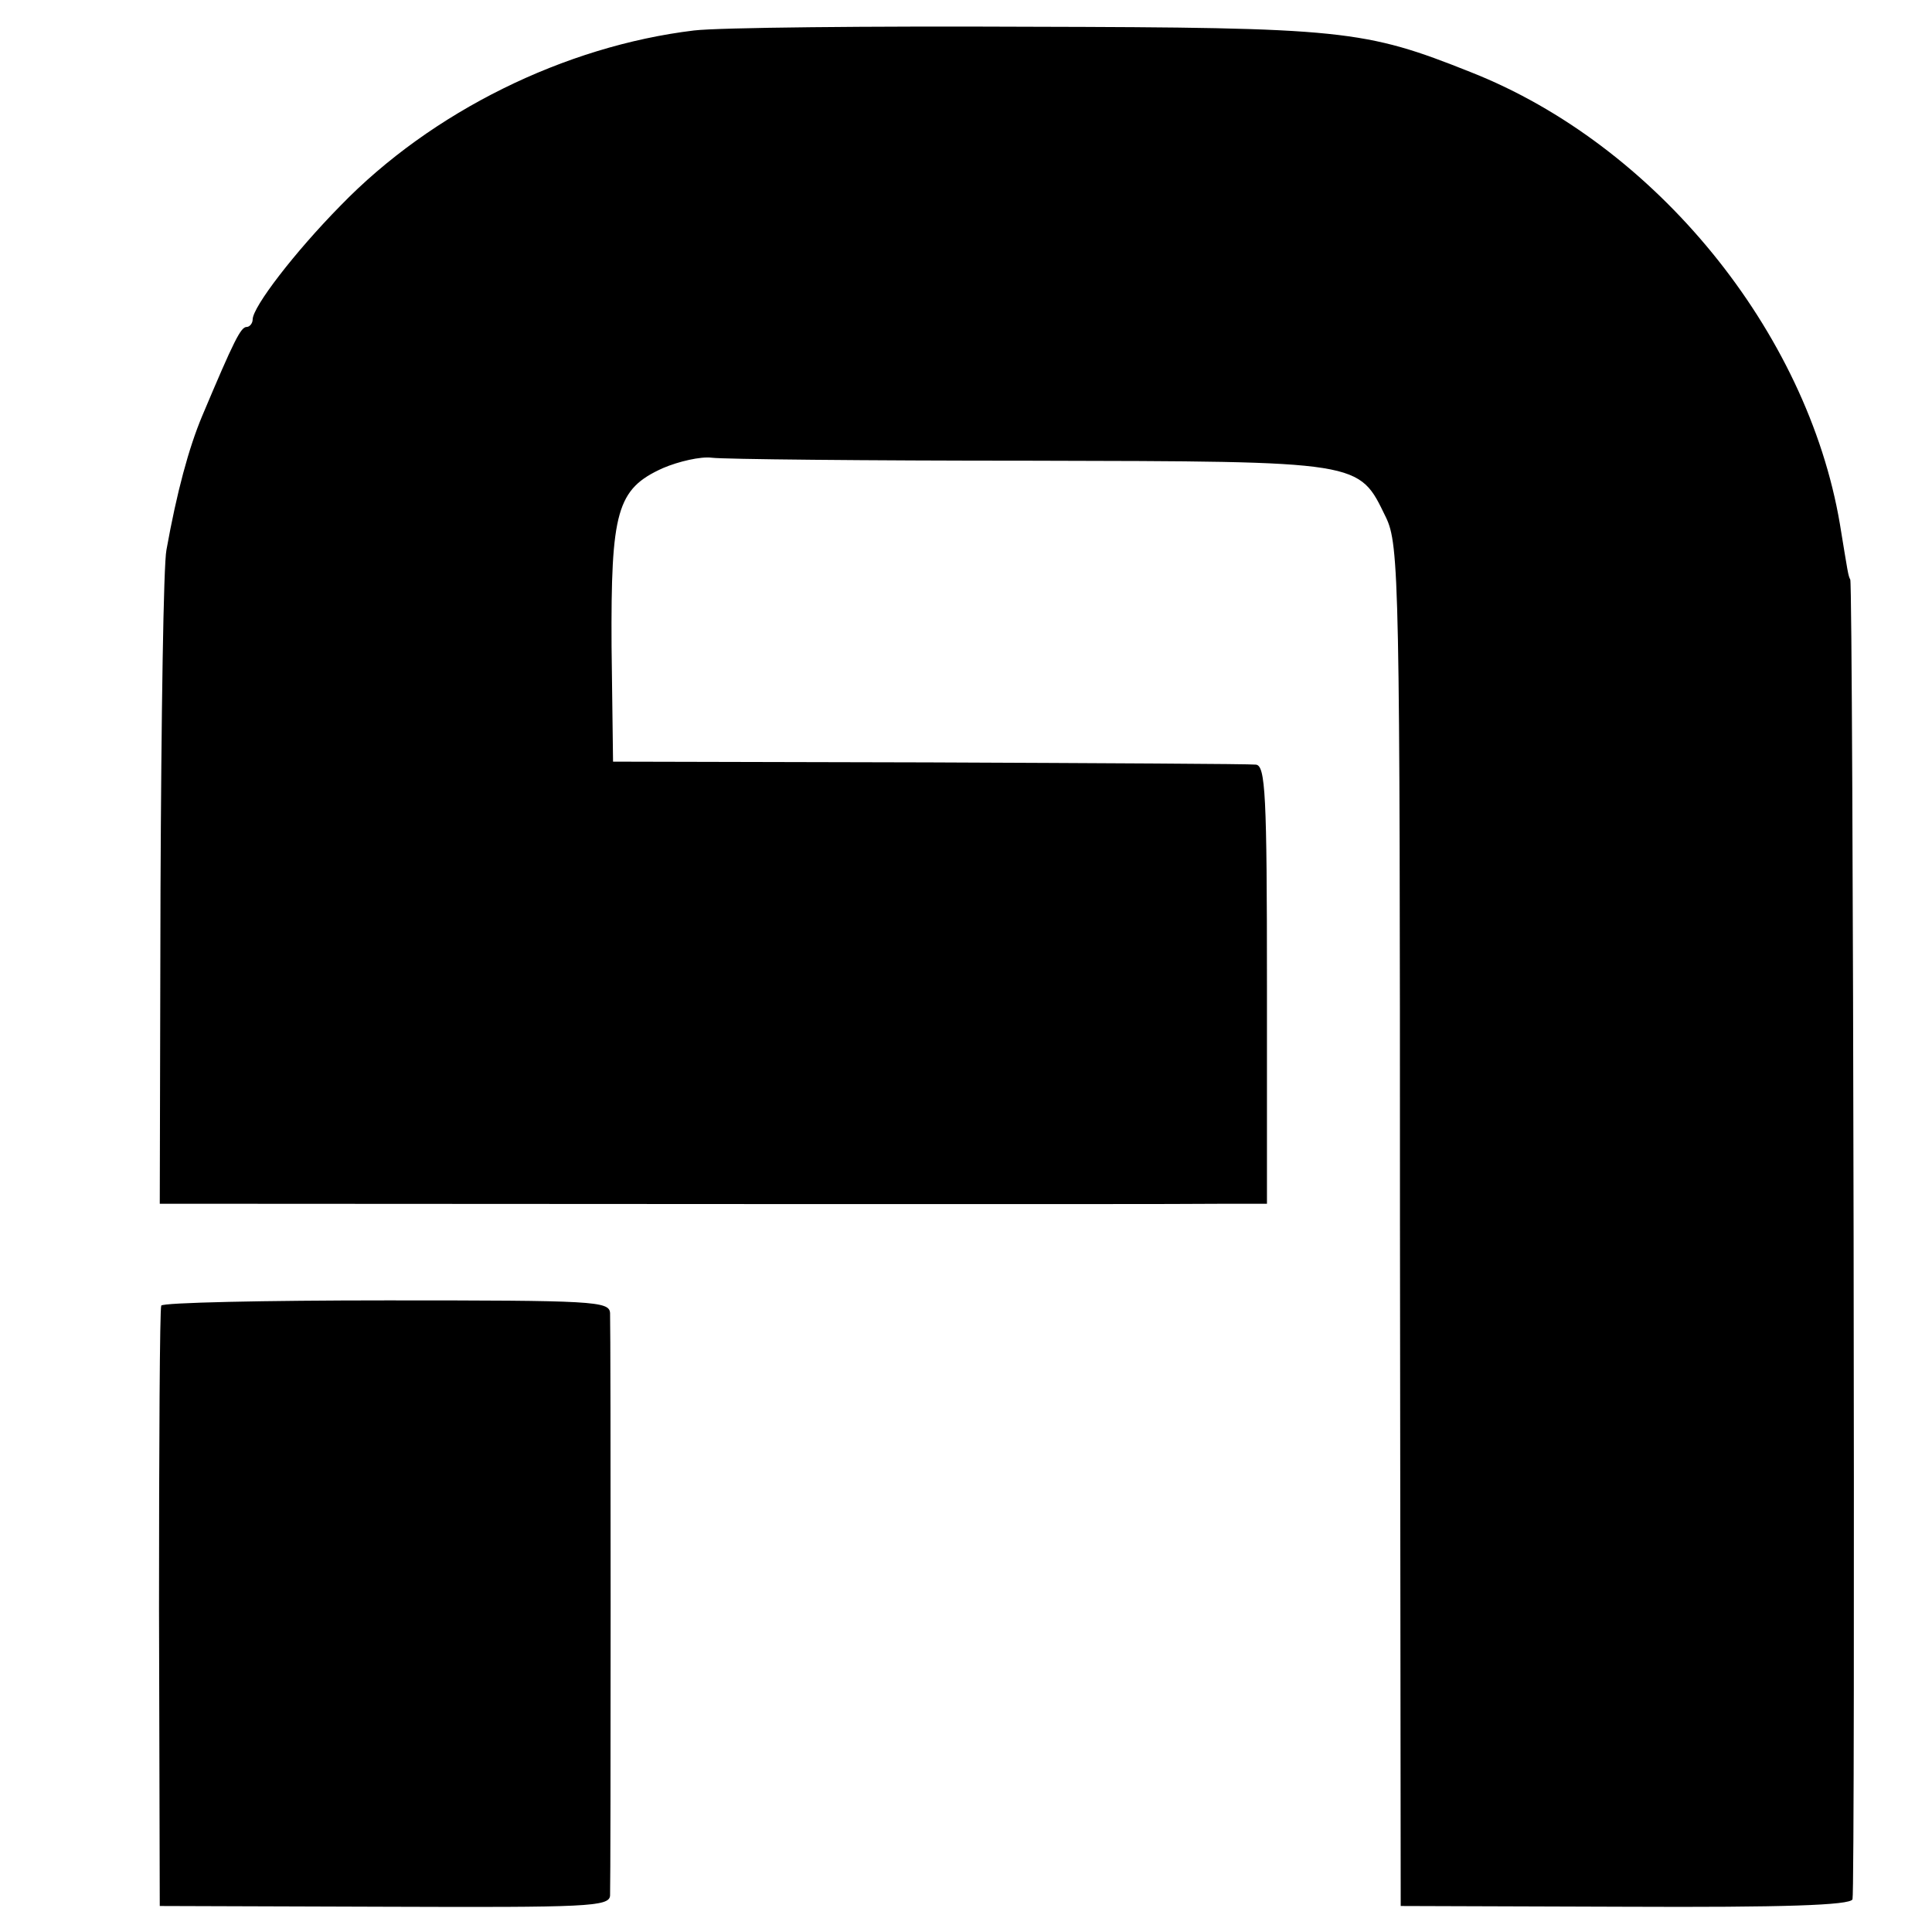
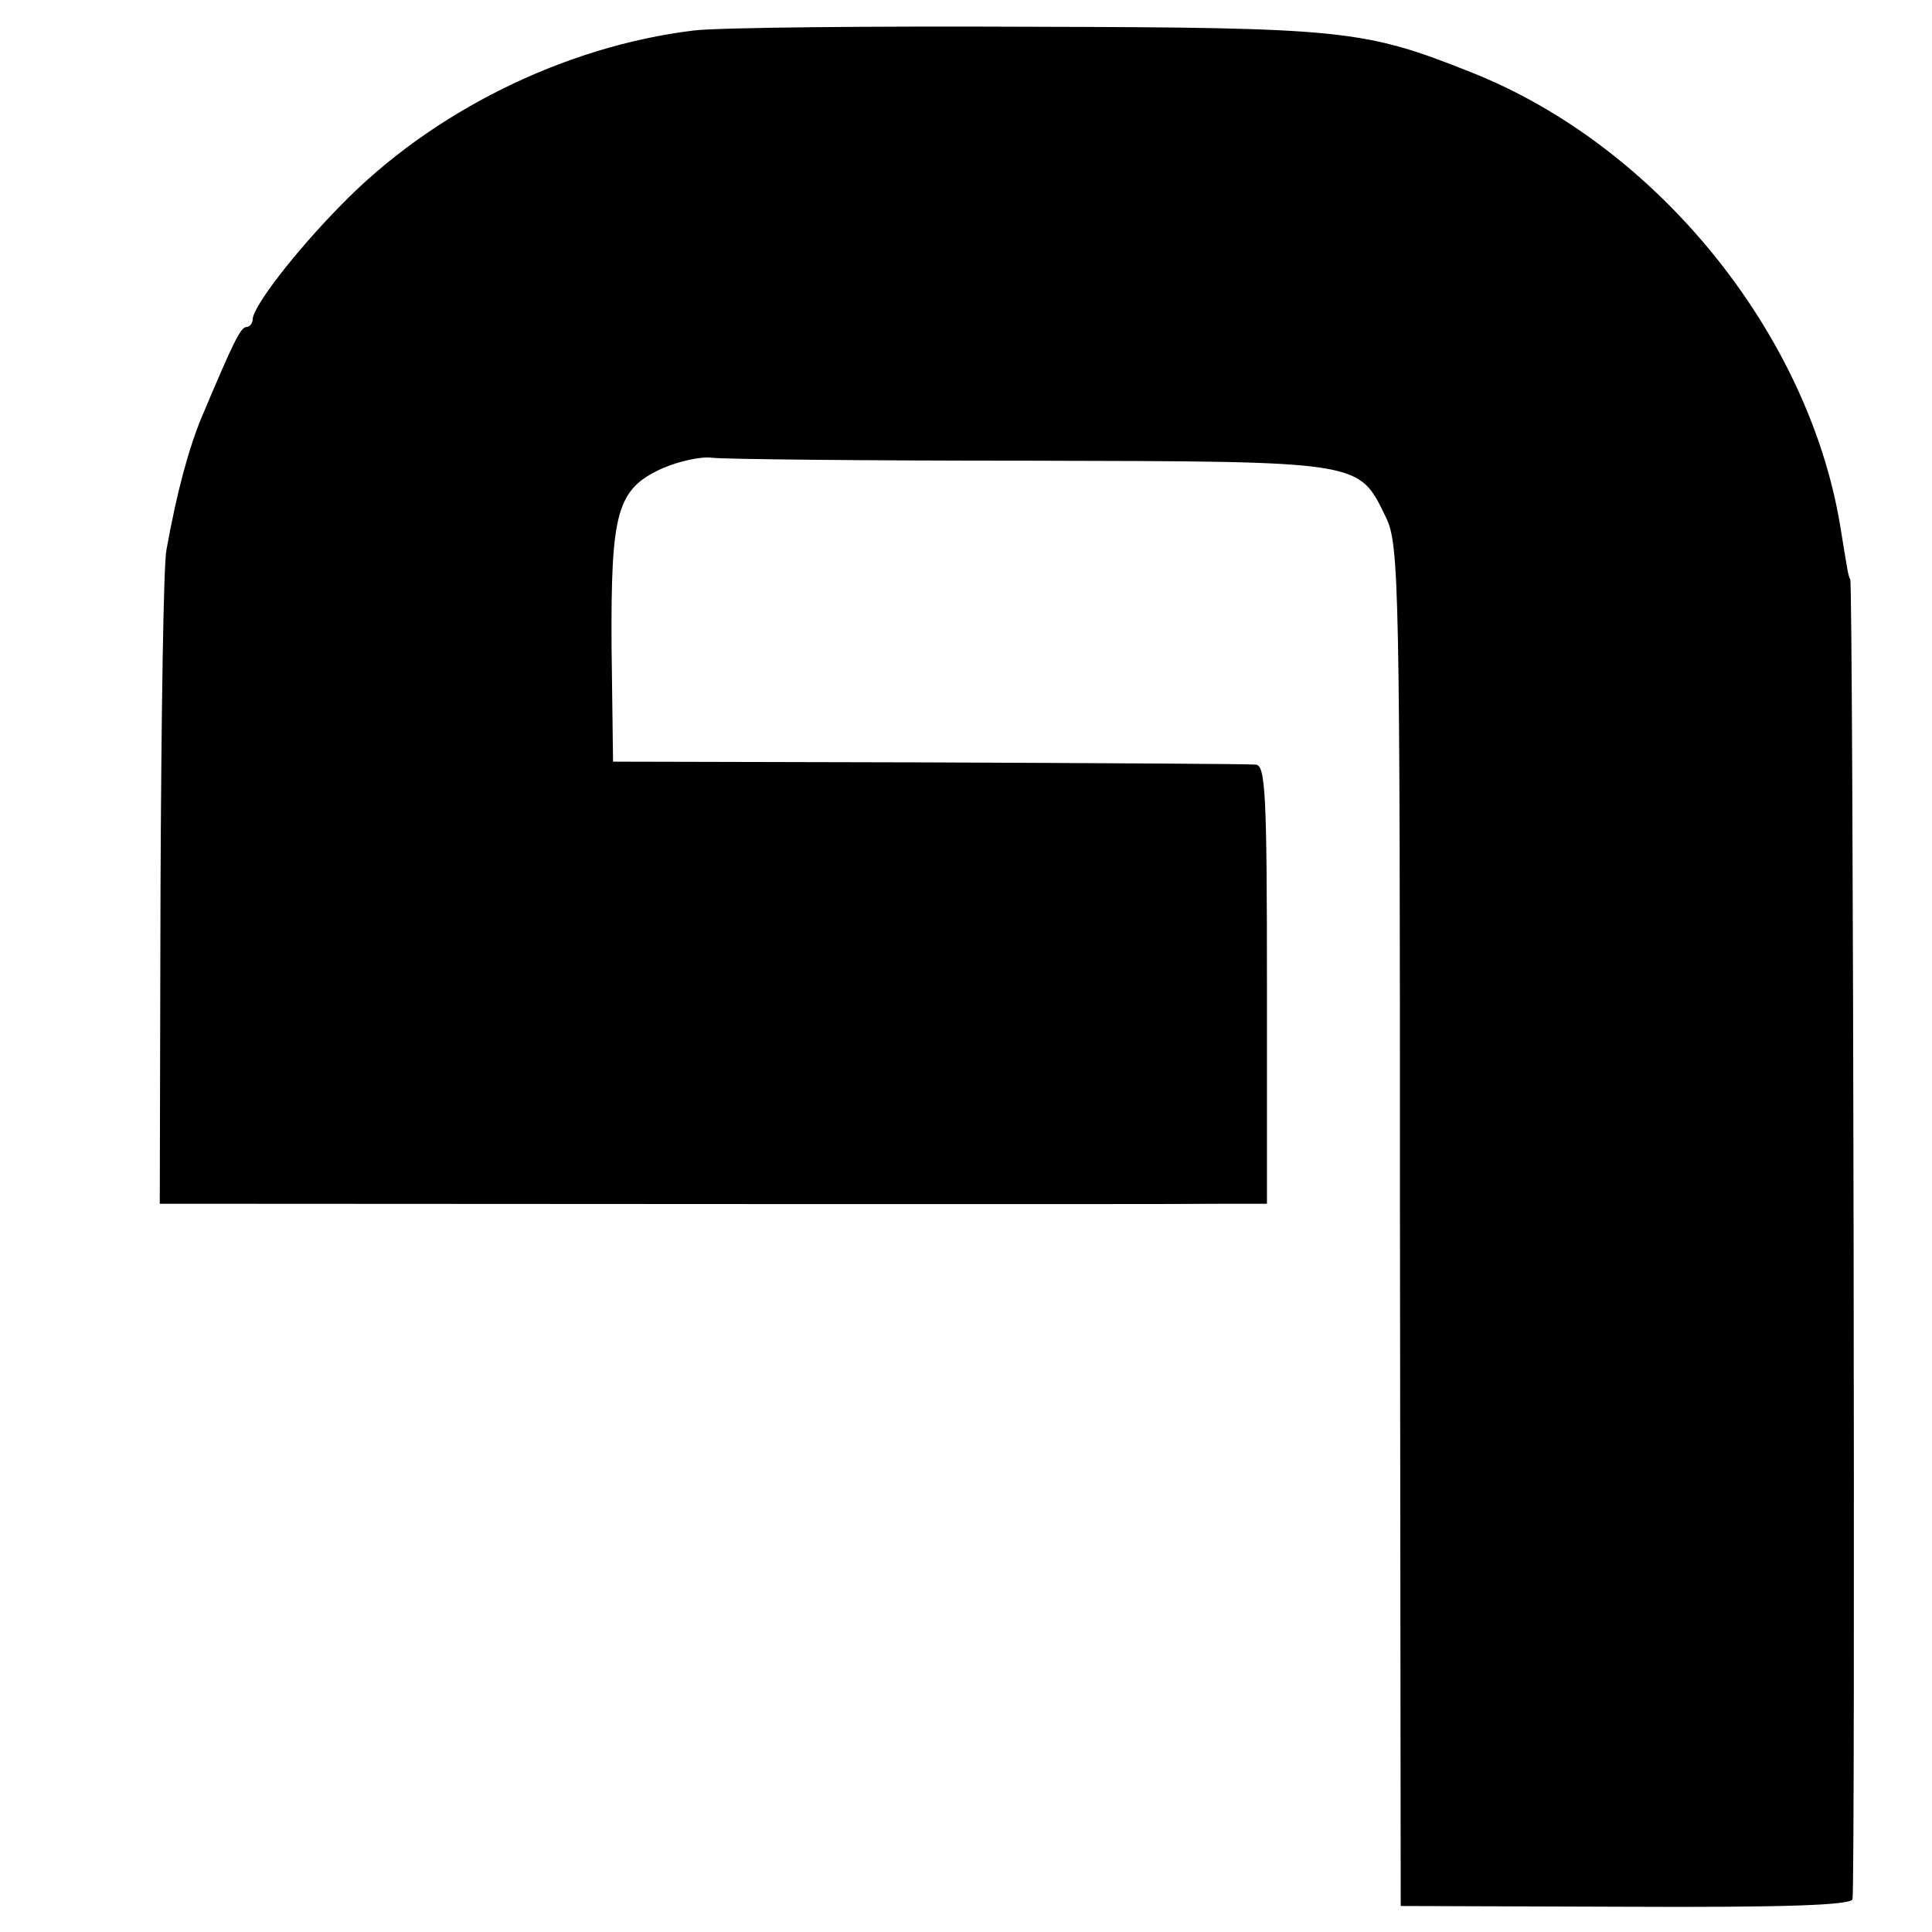
<svg xmlns="http://www.w3.org/2000/svg" version="1.0" width="260pt" height="260pt" viewBox="0 0 260 260" preserveAspectRatio="xMidYMid meet">
  <g transform="translate(0,260) scale(0.1,-0.1)" fill="#000000" stroke="none">
    <path d="M934 2559 c-174 -21 -353 -109 -476 -236 -61 -62 -118 -136 -118 -153 0 -5 -4 -10 -8 -10 -8 0 -17 -18 -60 -120 -18 -43 -34 -102 -48 -180 -4 -19 -7 -225 -8 -457 l-1 -423 115 0 c202 0 1243 -1 1310 0 l65 0 0 295 c0 256 -2 295 -15 296 -8 1 -206 2 -440 3 l-425 1 -2 155 c-1 182 7 212 69 240 21 9 51 16 66 14 15 -2 207 -4 428 -4 450 -1 442 0 479 -76 18 -37 19 -85 19 -954 l1 -915 302 -1 c213 -1 303 2 306 10 4 12 1 1768 -3 1776 -3 6 -3 8 -14 75 -44 259 -248 510 -497 608 -143 57 -171 60 -594 61 -214 1 -418 -1 -451 -5z" />
-     <path d="M217 843 c-2 -5 -3 -188 -3 -408 l1 -400 303 -1 c272 -1 302 0 303 15 1 21 1 761 0 784 -1 16 -22 17 -300 17 -165 0 -302 -3 -304 -7z" />
  </g>
</svg>